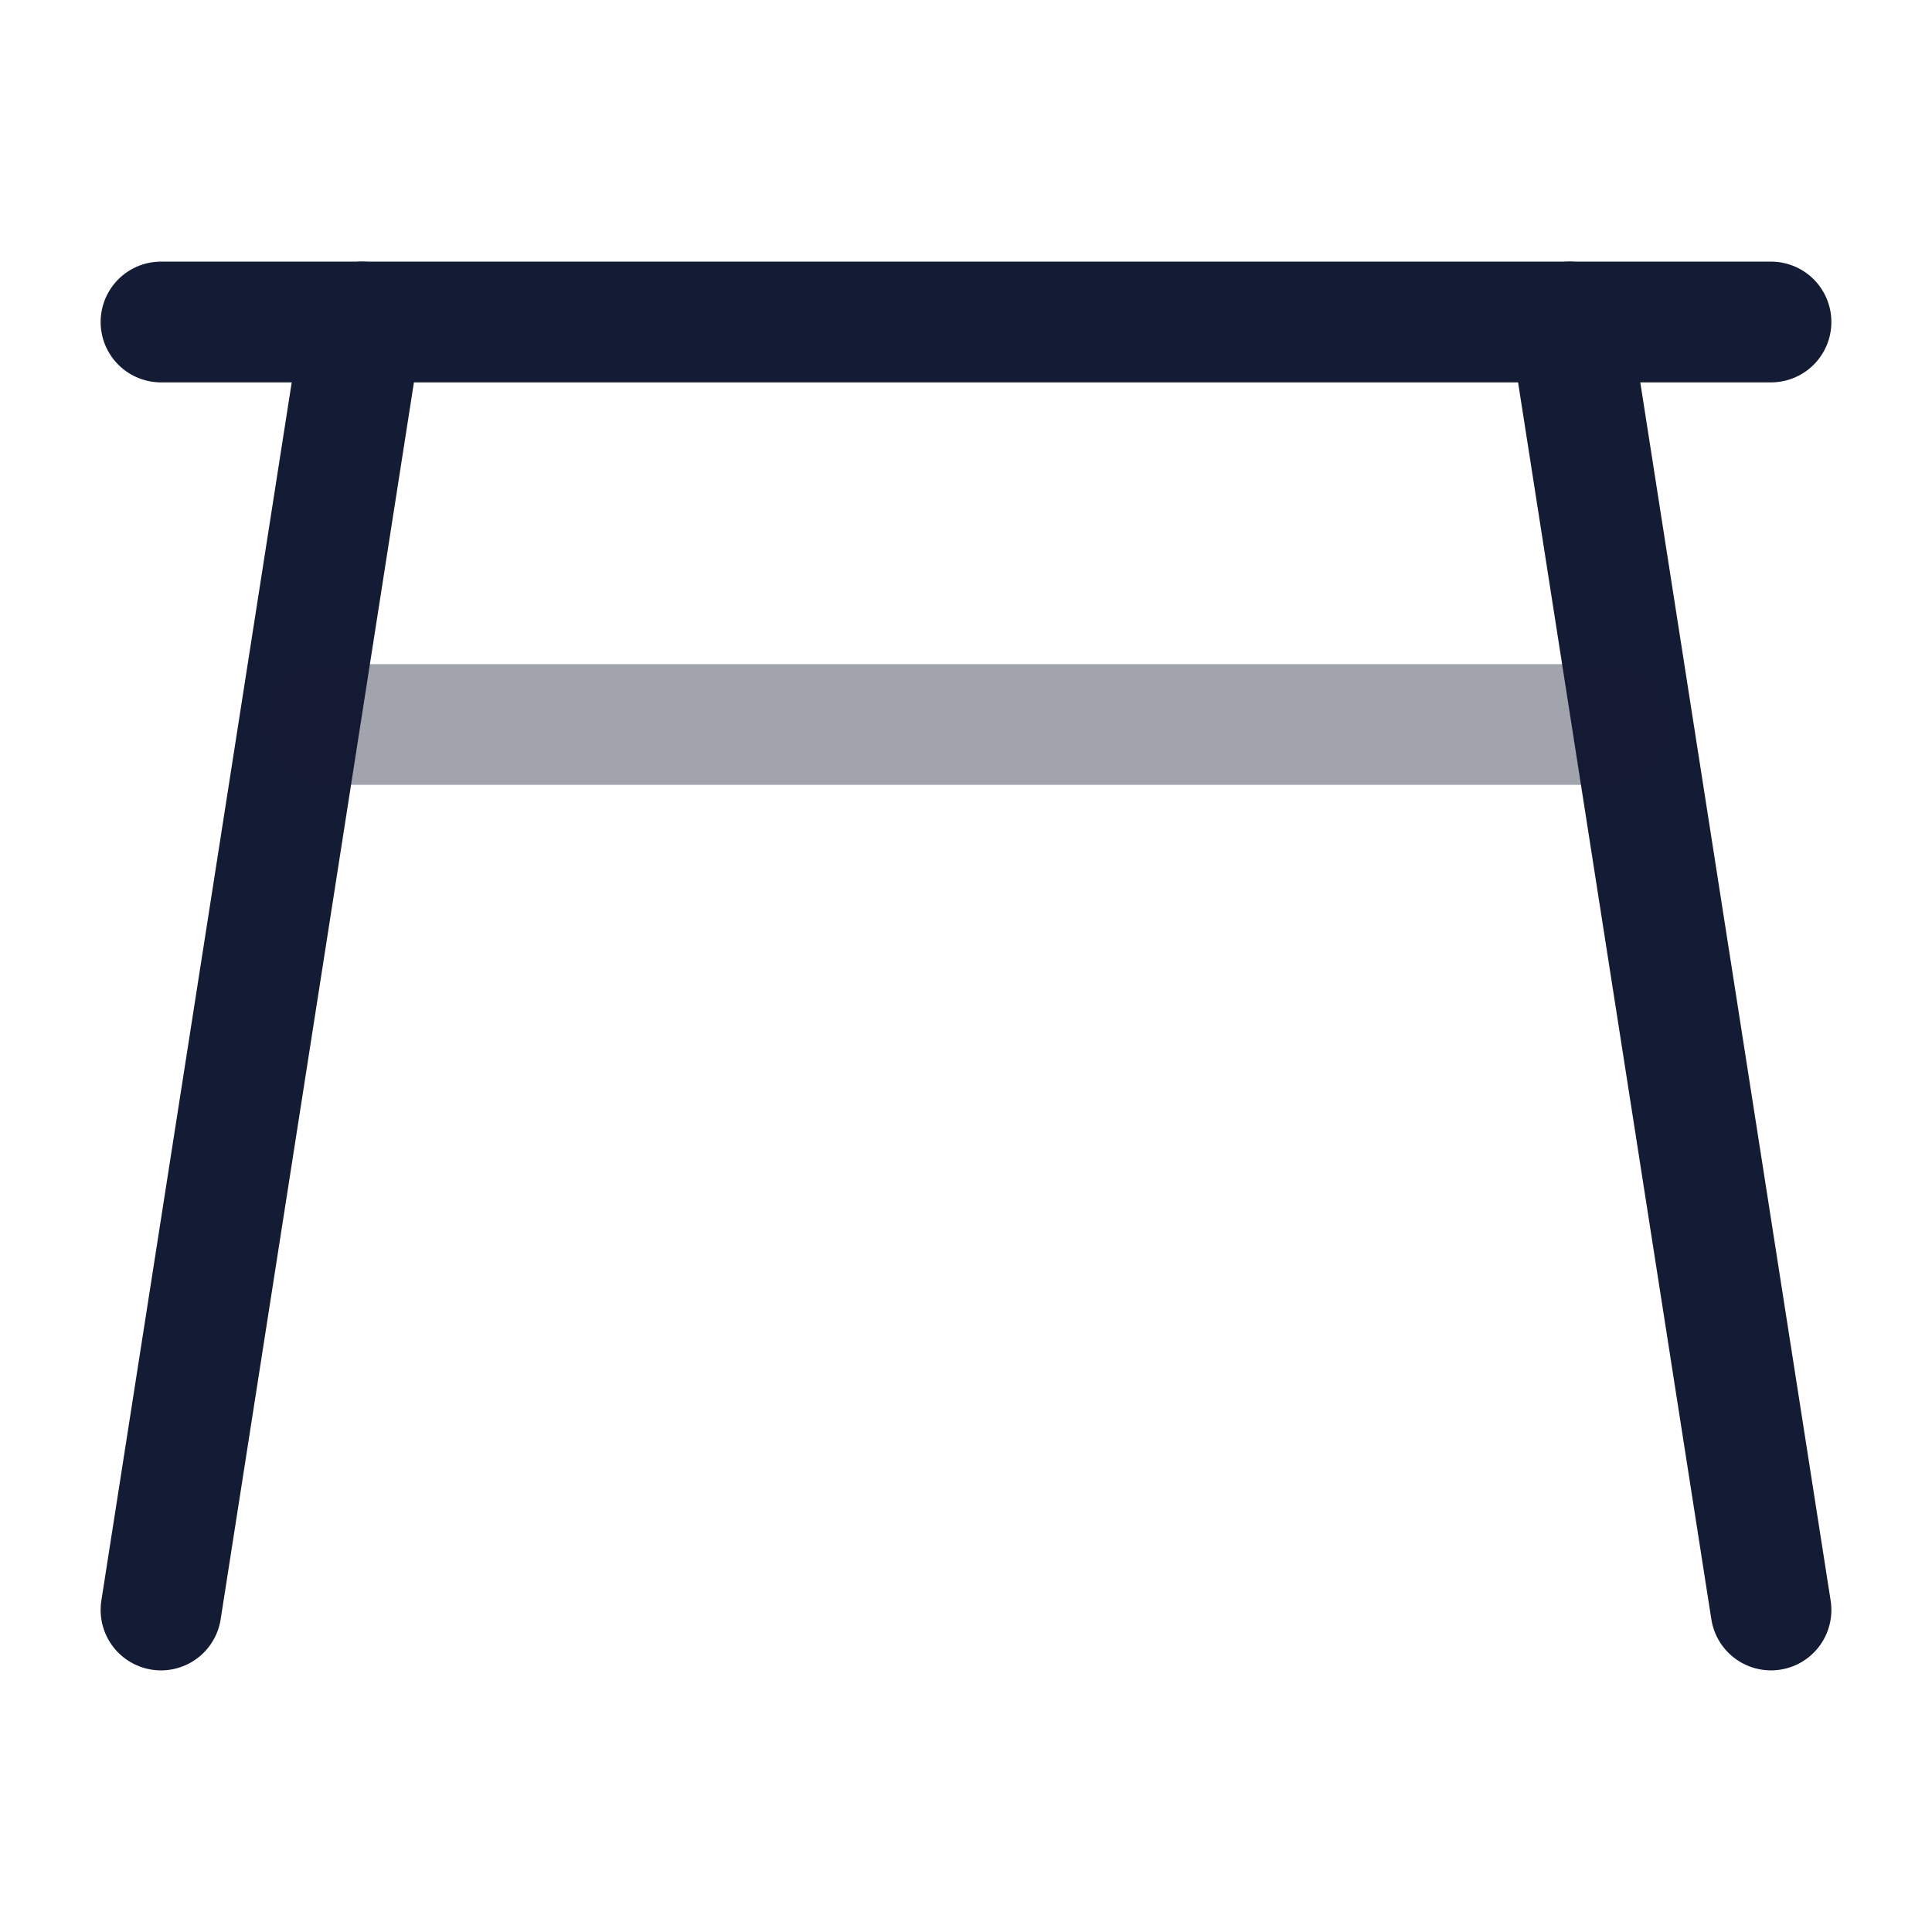
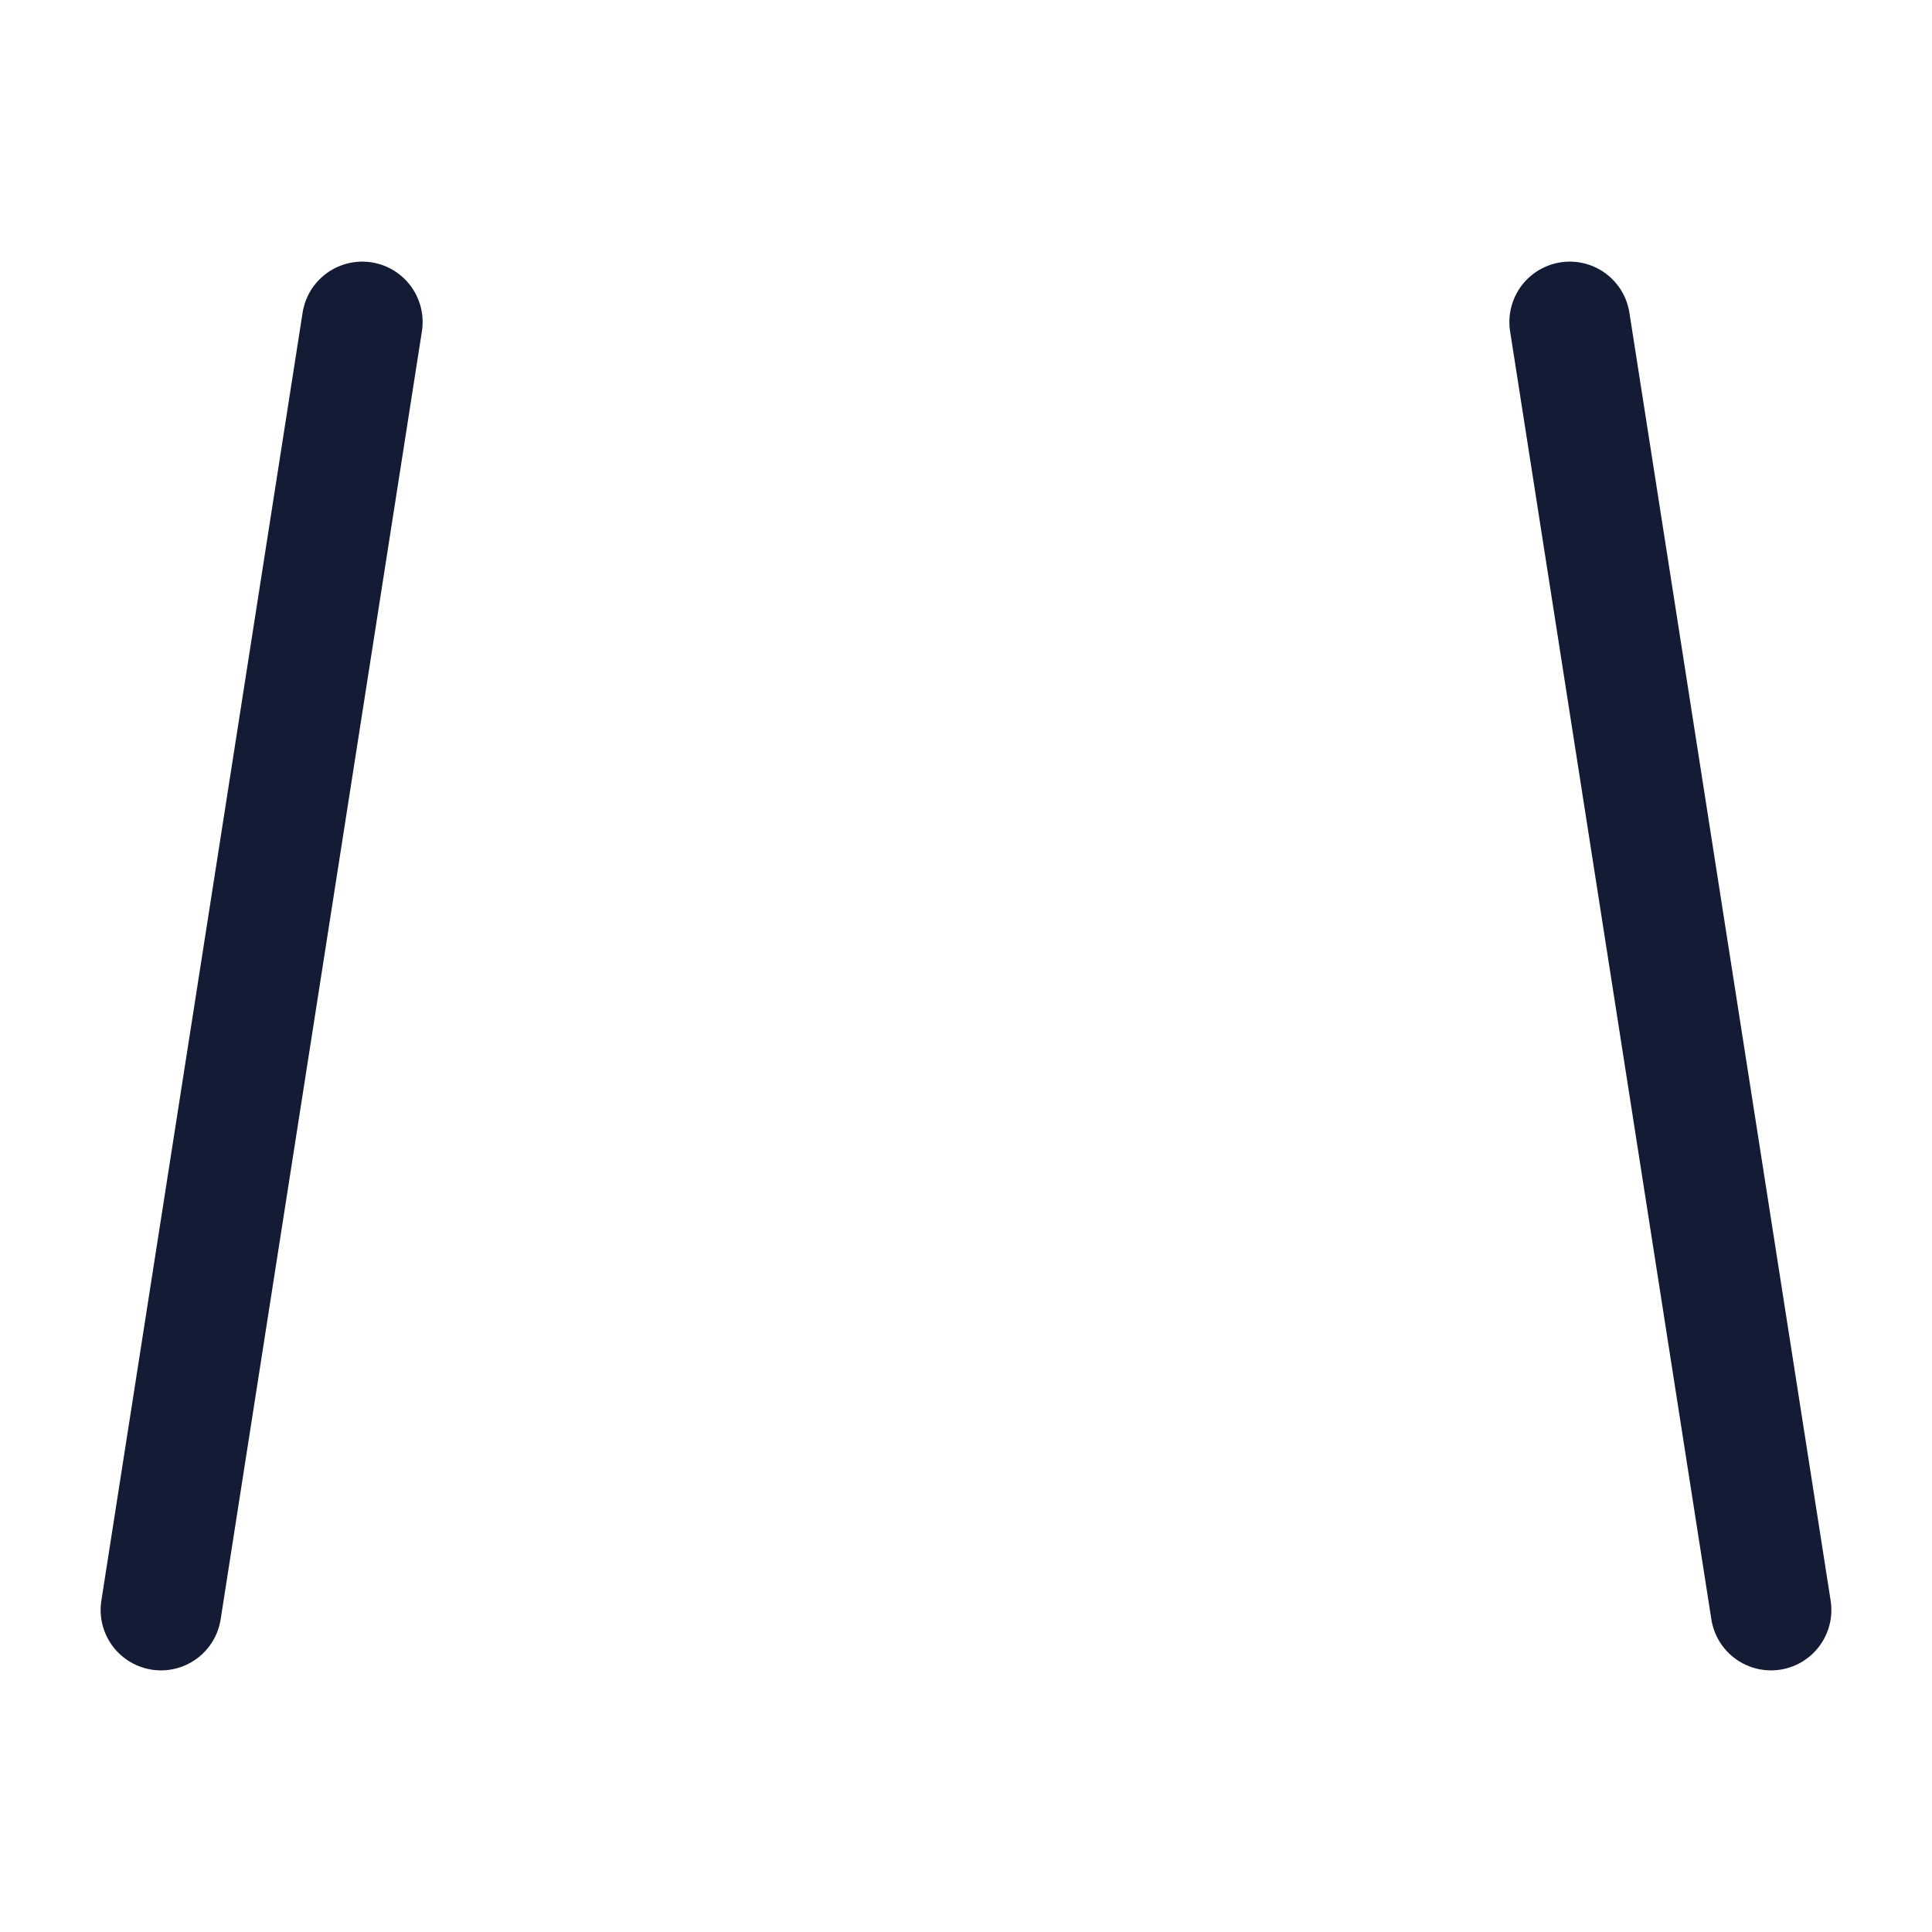
<svg xmlns="http://www.w3.org/2000/svg" width="24" height="24" viewBox="0 0 24 24" fill="none">
-   <path d="M2 4H22" stroke="#141B34" stroke-width="1.5" stroke-linecap="round" stroke-linejoin="round" />
  <path d="M19.5 4L22 20M4.5 4L2 20" stroke="#141B34" stroke-width="1.5" stroke-linecap="round" stroke-linejoin="round" />
-   <path opacity="0.4" d="M4 9H20" stroke="#141B34" stroke-width="1.5" stroke-linecap="round" stroke-linejoin="round" />
</svg>